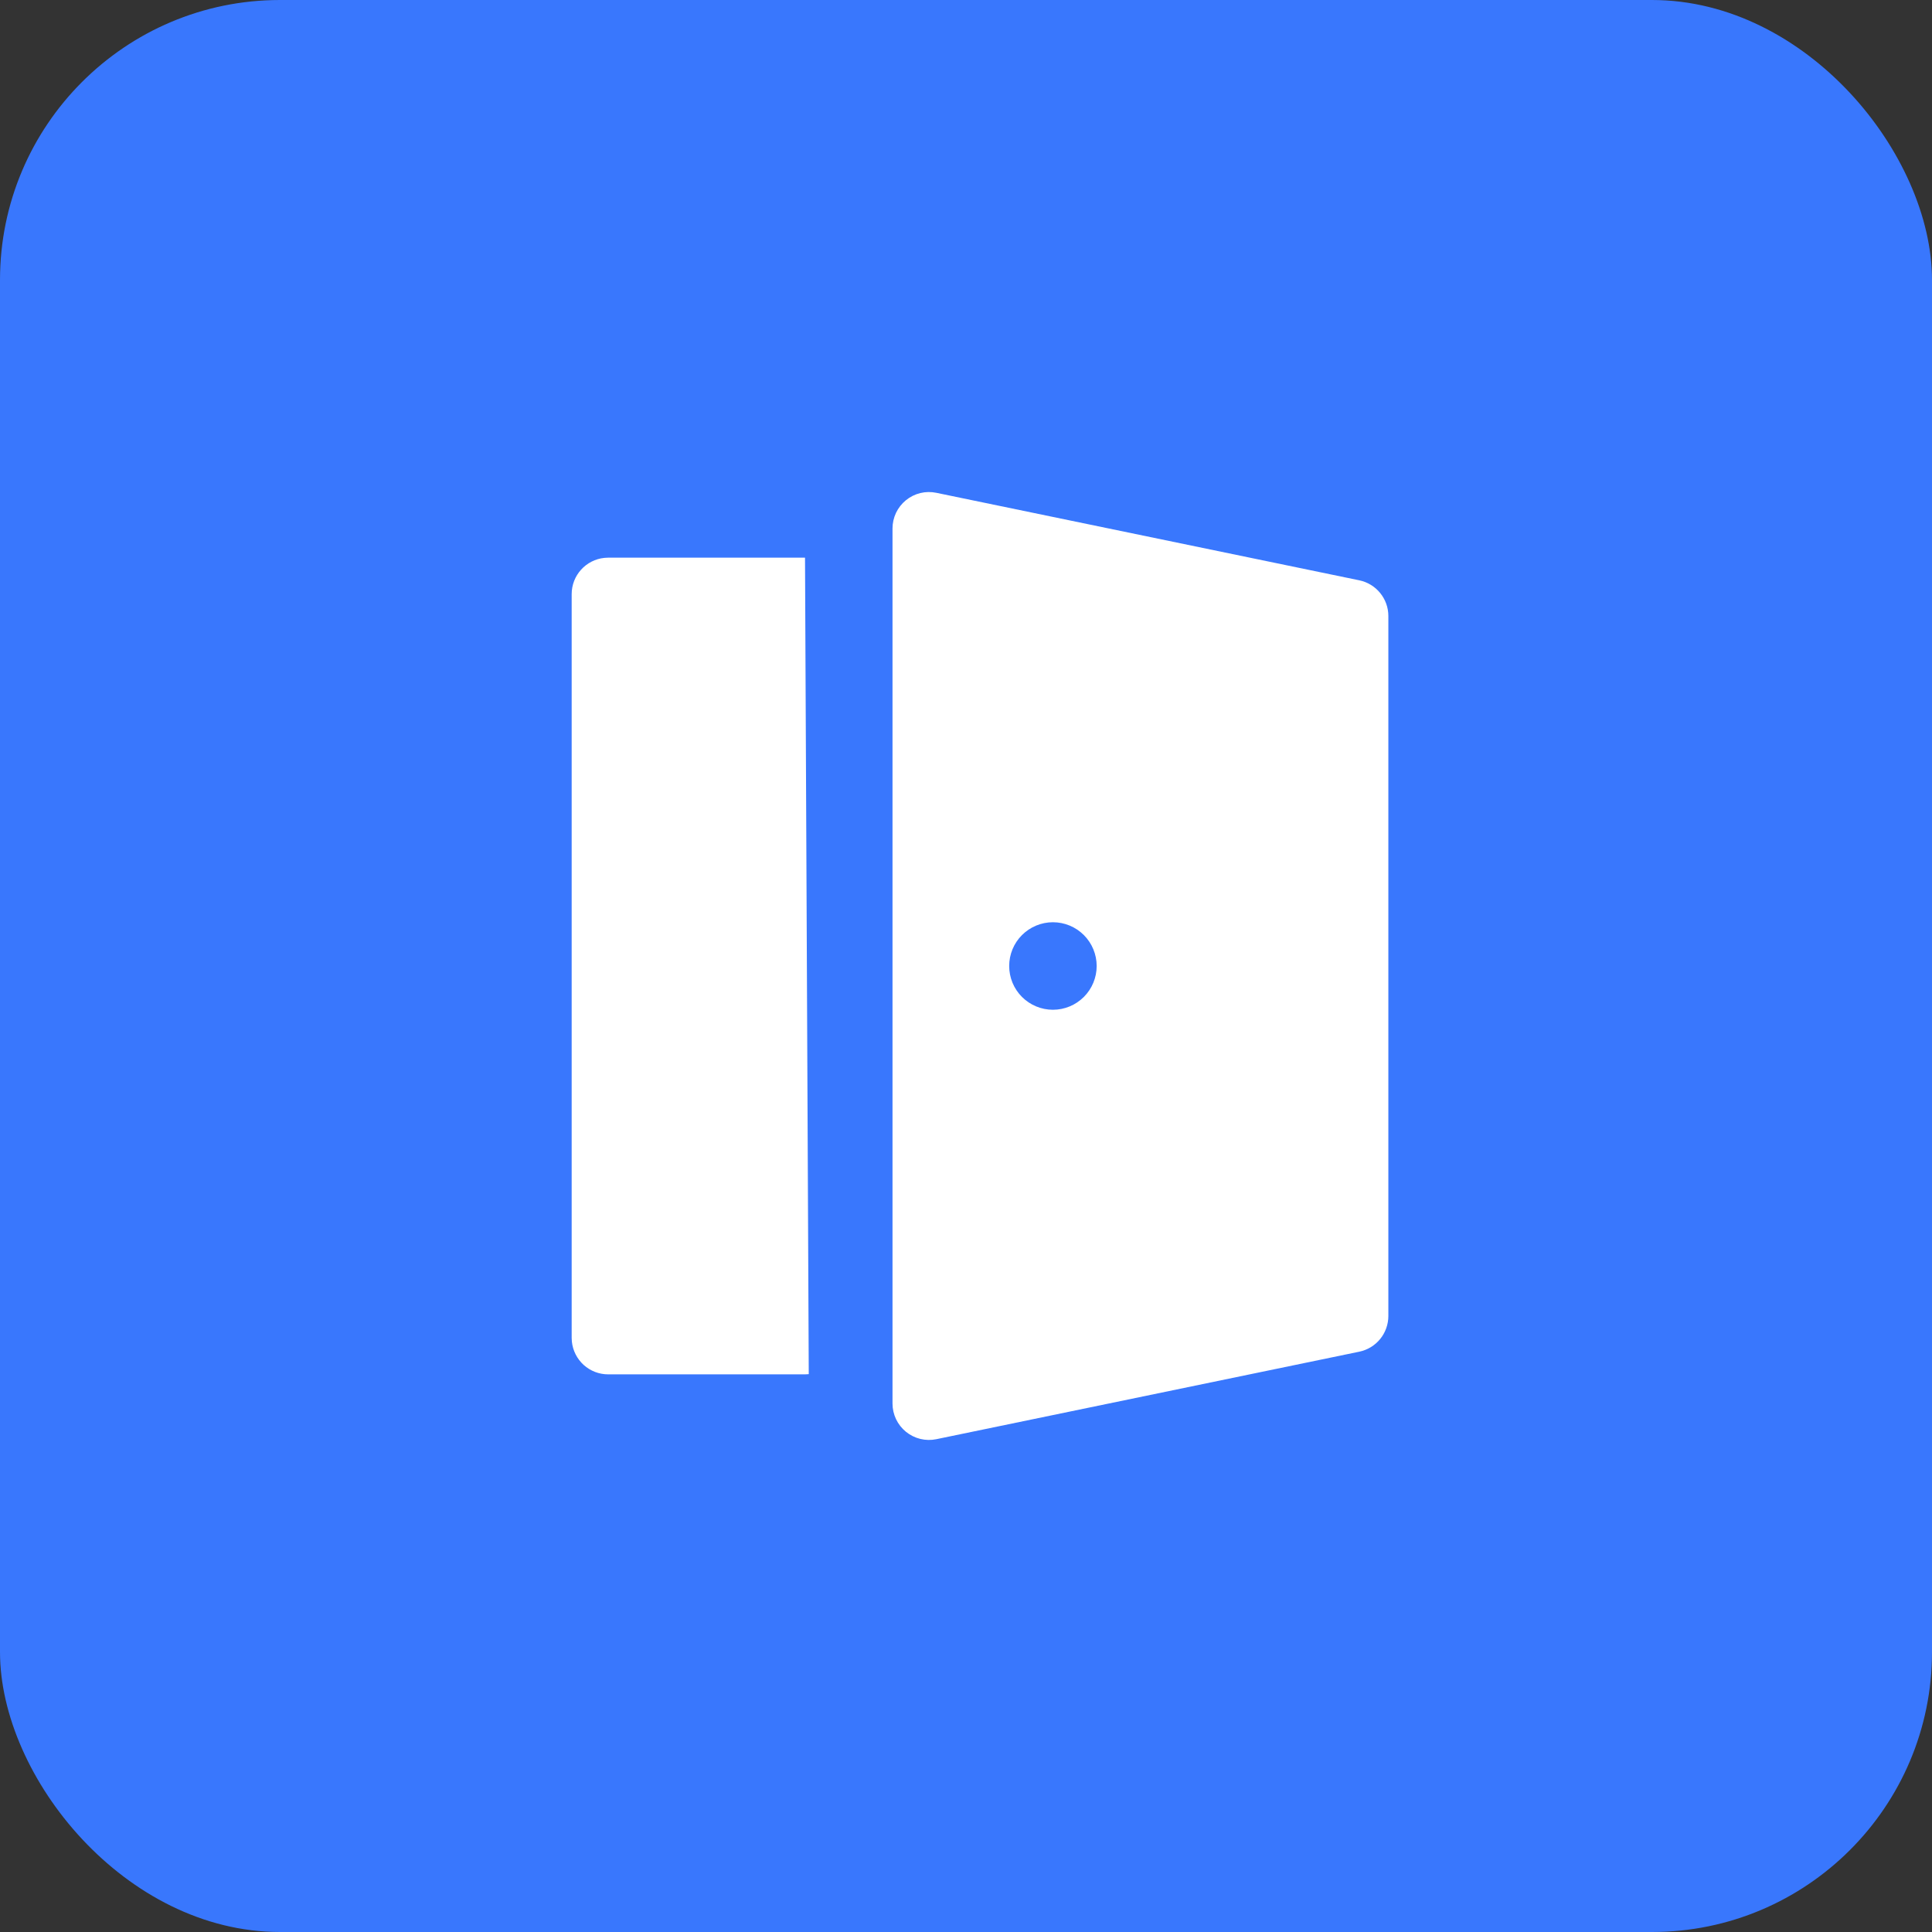
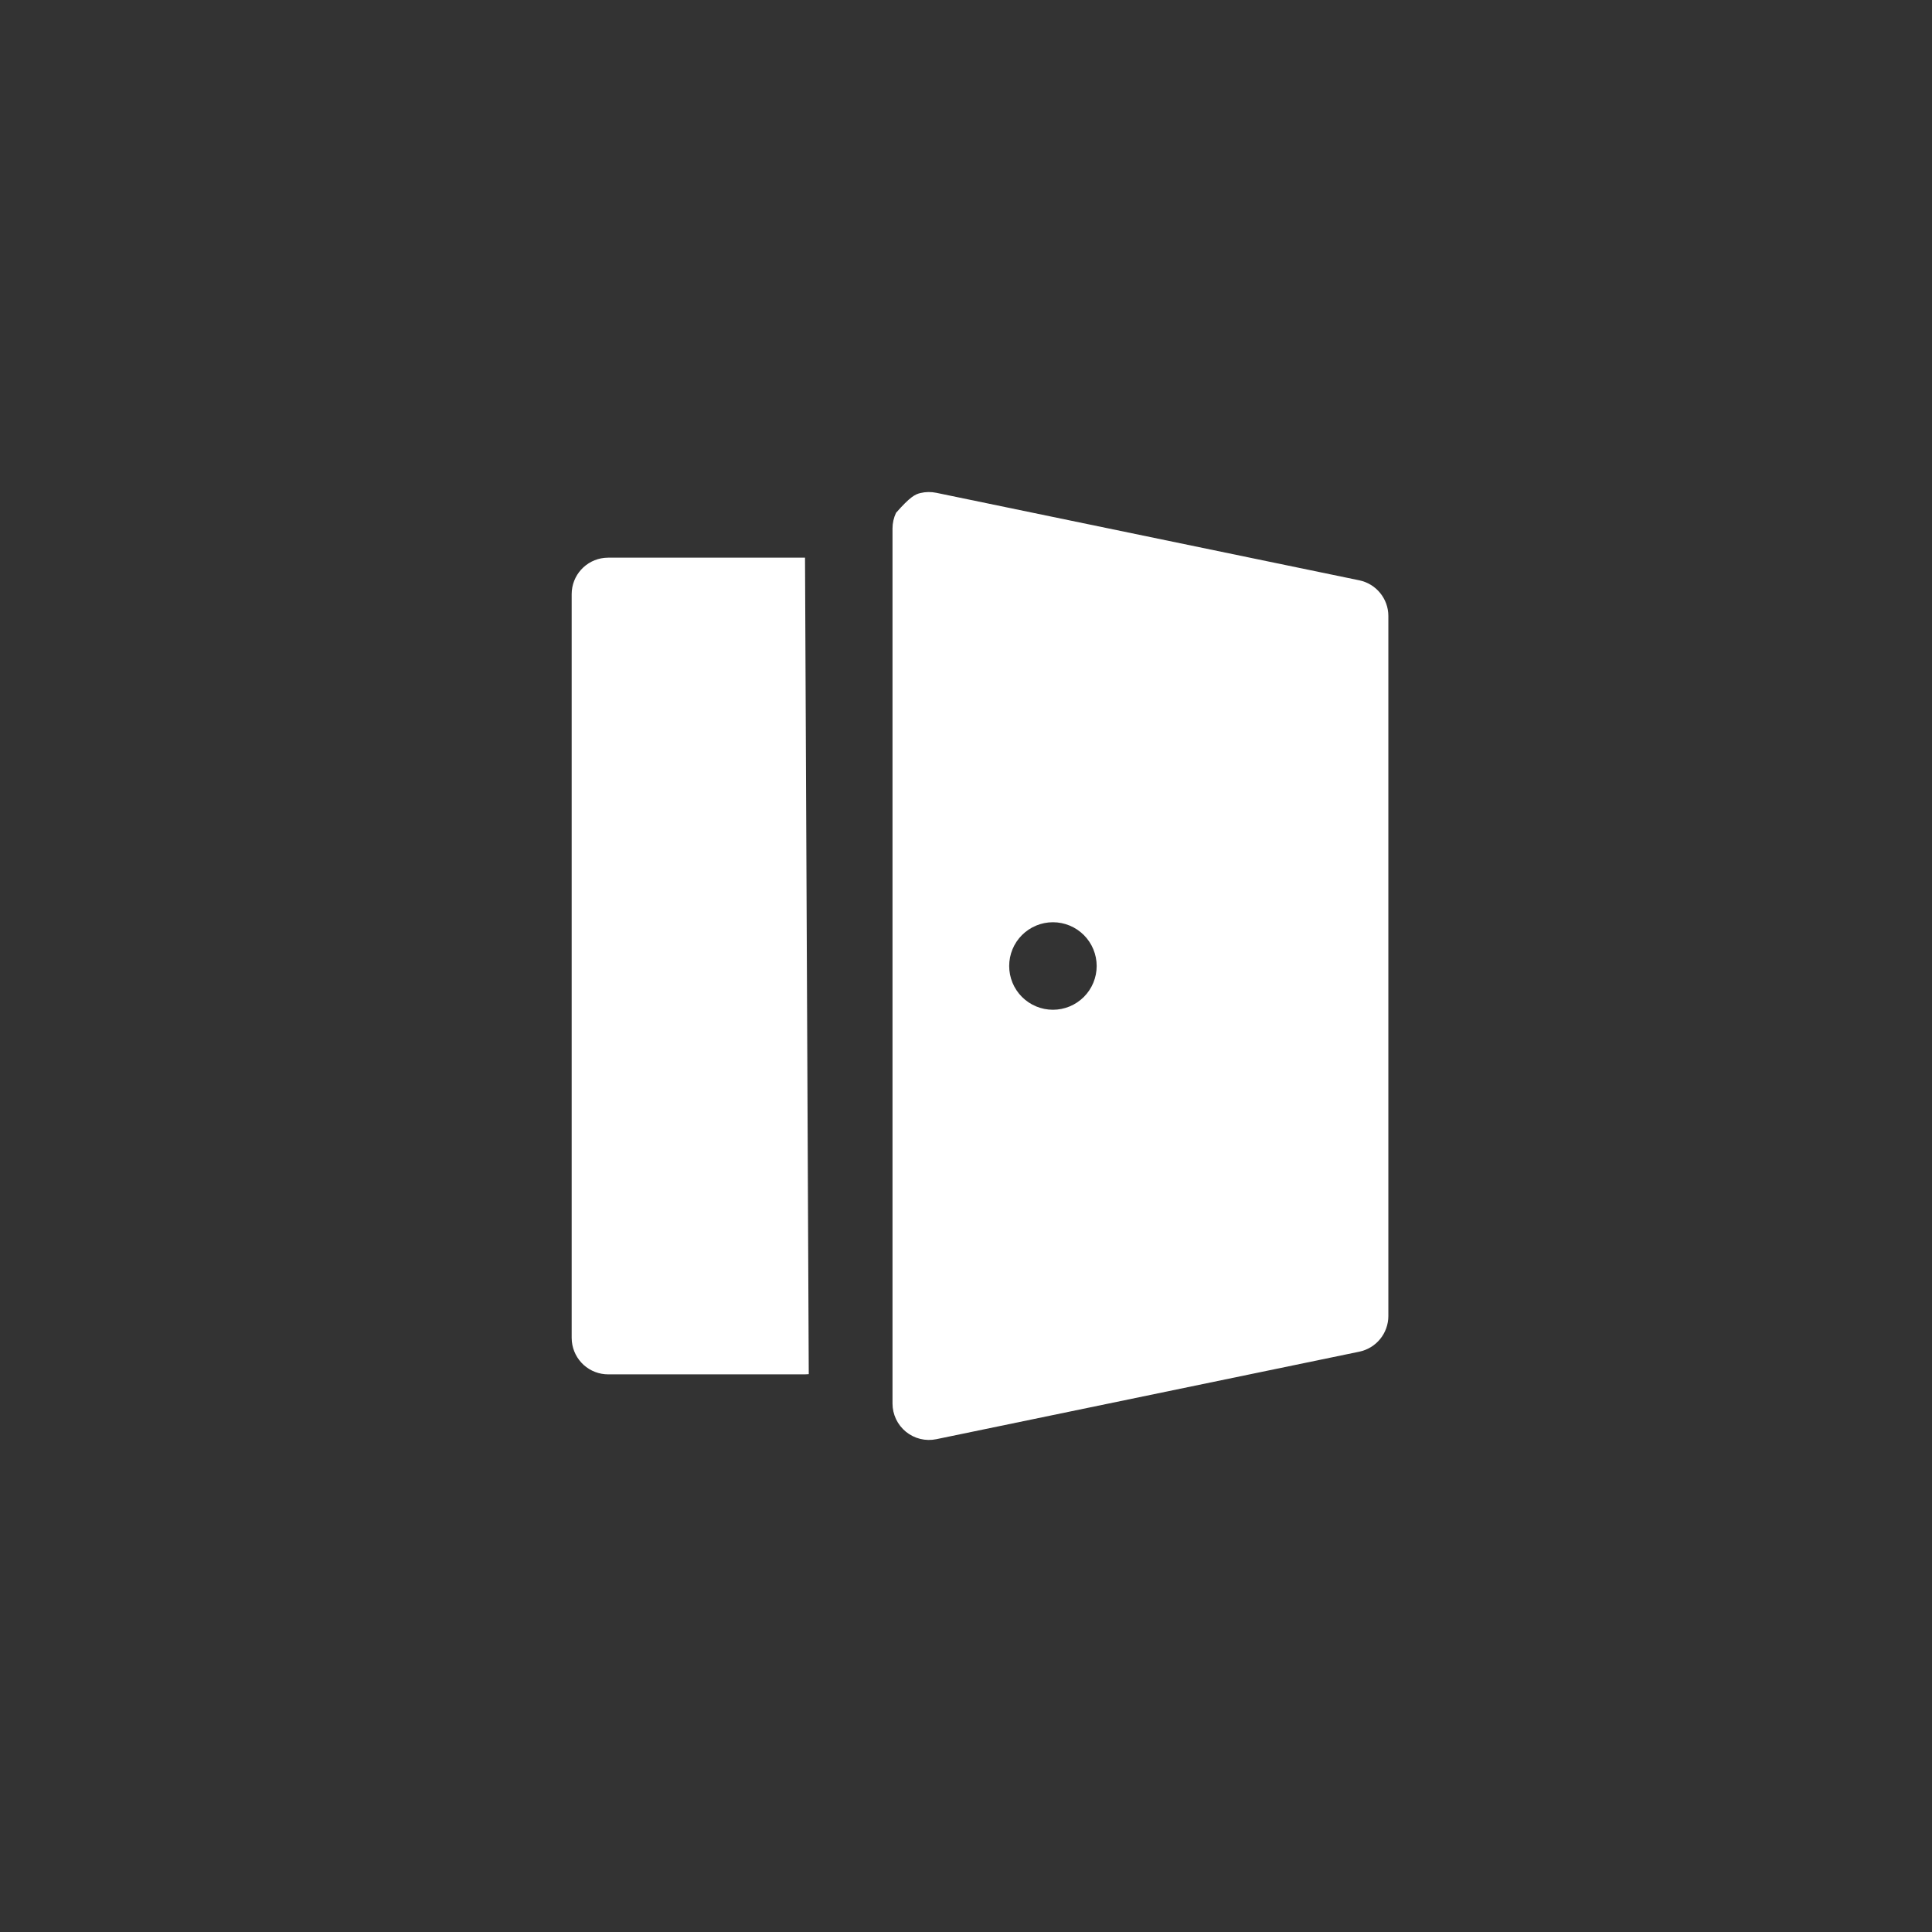
<svg xmlns="http://www.w3.org/2000/svg" width="77" height="77" viewBox="0 0 77 77" fill="none">
  <rect x="0" y="0" width="77" height="77" fill="#333333" stroke="none" />
-   <rect width="77" height="77" rx="11.159" fill="#3977FD" />
-   <path d="M37.318 19.641L54.173 23.128C54.848 23.267 55.333 23.863 55.333 24.551V52.449C55.333 52.784 55.217 53.108 55.006 53.367C54.795 53.626 54.501 53.804 54.173 53.872L37.318 57.359C37.107 57.403 36.889 57.399 36.679 57.348C36.47 57.297 36.275 57.2 36.107 57.064C35.94 56.928 35.805 56.756 35.712 56.562C35.62 56.367 35.571 56.154 35.571 55.939V21.063C35.571 20.848 35.619 20.634 35.711 20.439C35.804 20.244 35.939 20.073 36.106 19.936C36.273 19.8 36.469 19.702 36.679 19.651C36.888 19.6 37.107 19.597 37.318 19.641ZM32.084 22.226L32.233 54.767L32.084 54.775H24.237C23.878 54.775 23.531 54.642 23.264 54.401C22.997 54.159 22.829 53.828 22.792 53.47L22.784 53.322V23.68C22.784 22.927 23.356 22.308 24.088 22.234L24.237 22.226H32.084ZM41.964 36.756C41.502 36.756 41.059 36.94 40.731 37.267C40.404 37.594 40.221 38.038 40.221 38.5C40.221 38.962 40.404 39.406 40.731 39.733C41.059 40.06 41.502 40.244 41.964 40.244C42.427 40.244 42.87 40.06 43.197 39.733C43.524 39.406 43.708 38.962 43.708 38.5C43.708 38.038 43.524 37.594 43.197 37.267C42.87 36.94 42.427 36.756 41.964 36.756Z" fill="white" />
+   <path d="M37.318 19.641L54.173 23.128C54.848 23.267 55.333 23.863 55.333 24.551V52.449C55.333 52.784 55.217 53.108 55.006 53.367C54.795 53.626 54.501 53.804 54.173 53.872L37.318 57.359C37.107 57.403 36.889 57.399 36.679 57.348C36.47 57.297 36.275 57.2 36.107 57.064C35.94 56.928 35.805 56.756 35.712 56.562C35.62 56.367 35.571 56.154 35.571 55.939V21.063C35.571 20.848 35.619 20.634 35.711 20.439C36.273 19.8 36.469 19.702 36.679 19.651C36.888 19.6 37.107 19.597 37.318 19.641ZM32.084 22.226L32.233 54.767L32.084 54.775H24.237C23.878 54.775 23.531 54.642 23.264 54.401C22.997 54.159 22.829 53.828 22.792 53.47L22.784 53.322V23.68C22.784 22.927 23.356 22.308 24.088 22.234L24.237 22.226H32.084ZM41.964 36.756C41.502 36.756 41.059 36.94 40.731 37.267C40.404 37.594 40.221 38.038 40.221 38.5C40.221 38.962 40.404 39.406 40.731 39.733C41.059 40.06 41.502 40.244 41.964 40.244C42.427 40.244 42.87 40.06 43.197 39.733C43.524 39.406 43.708 38.962 43.708 38.5C43.708 38.038 43.524 37.594 43.197 37.267C42.87 36.94 42.427 36.756 41.964 36.756Z" fill="white" />
</svg>